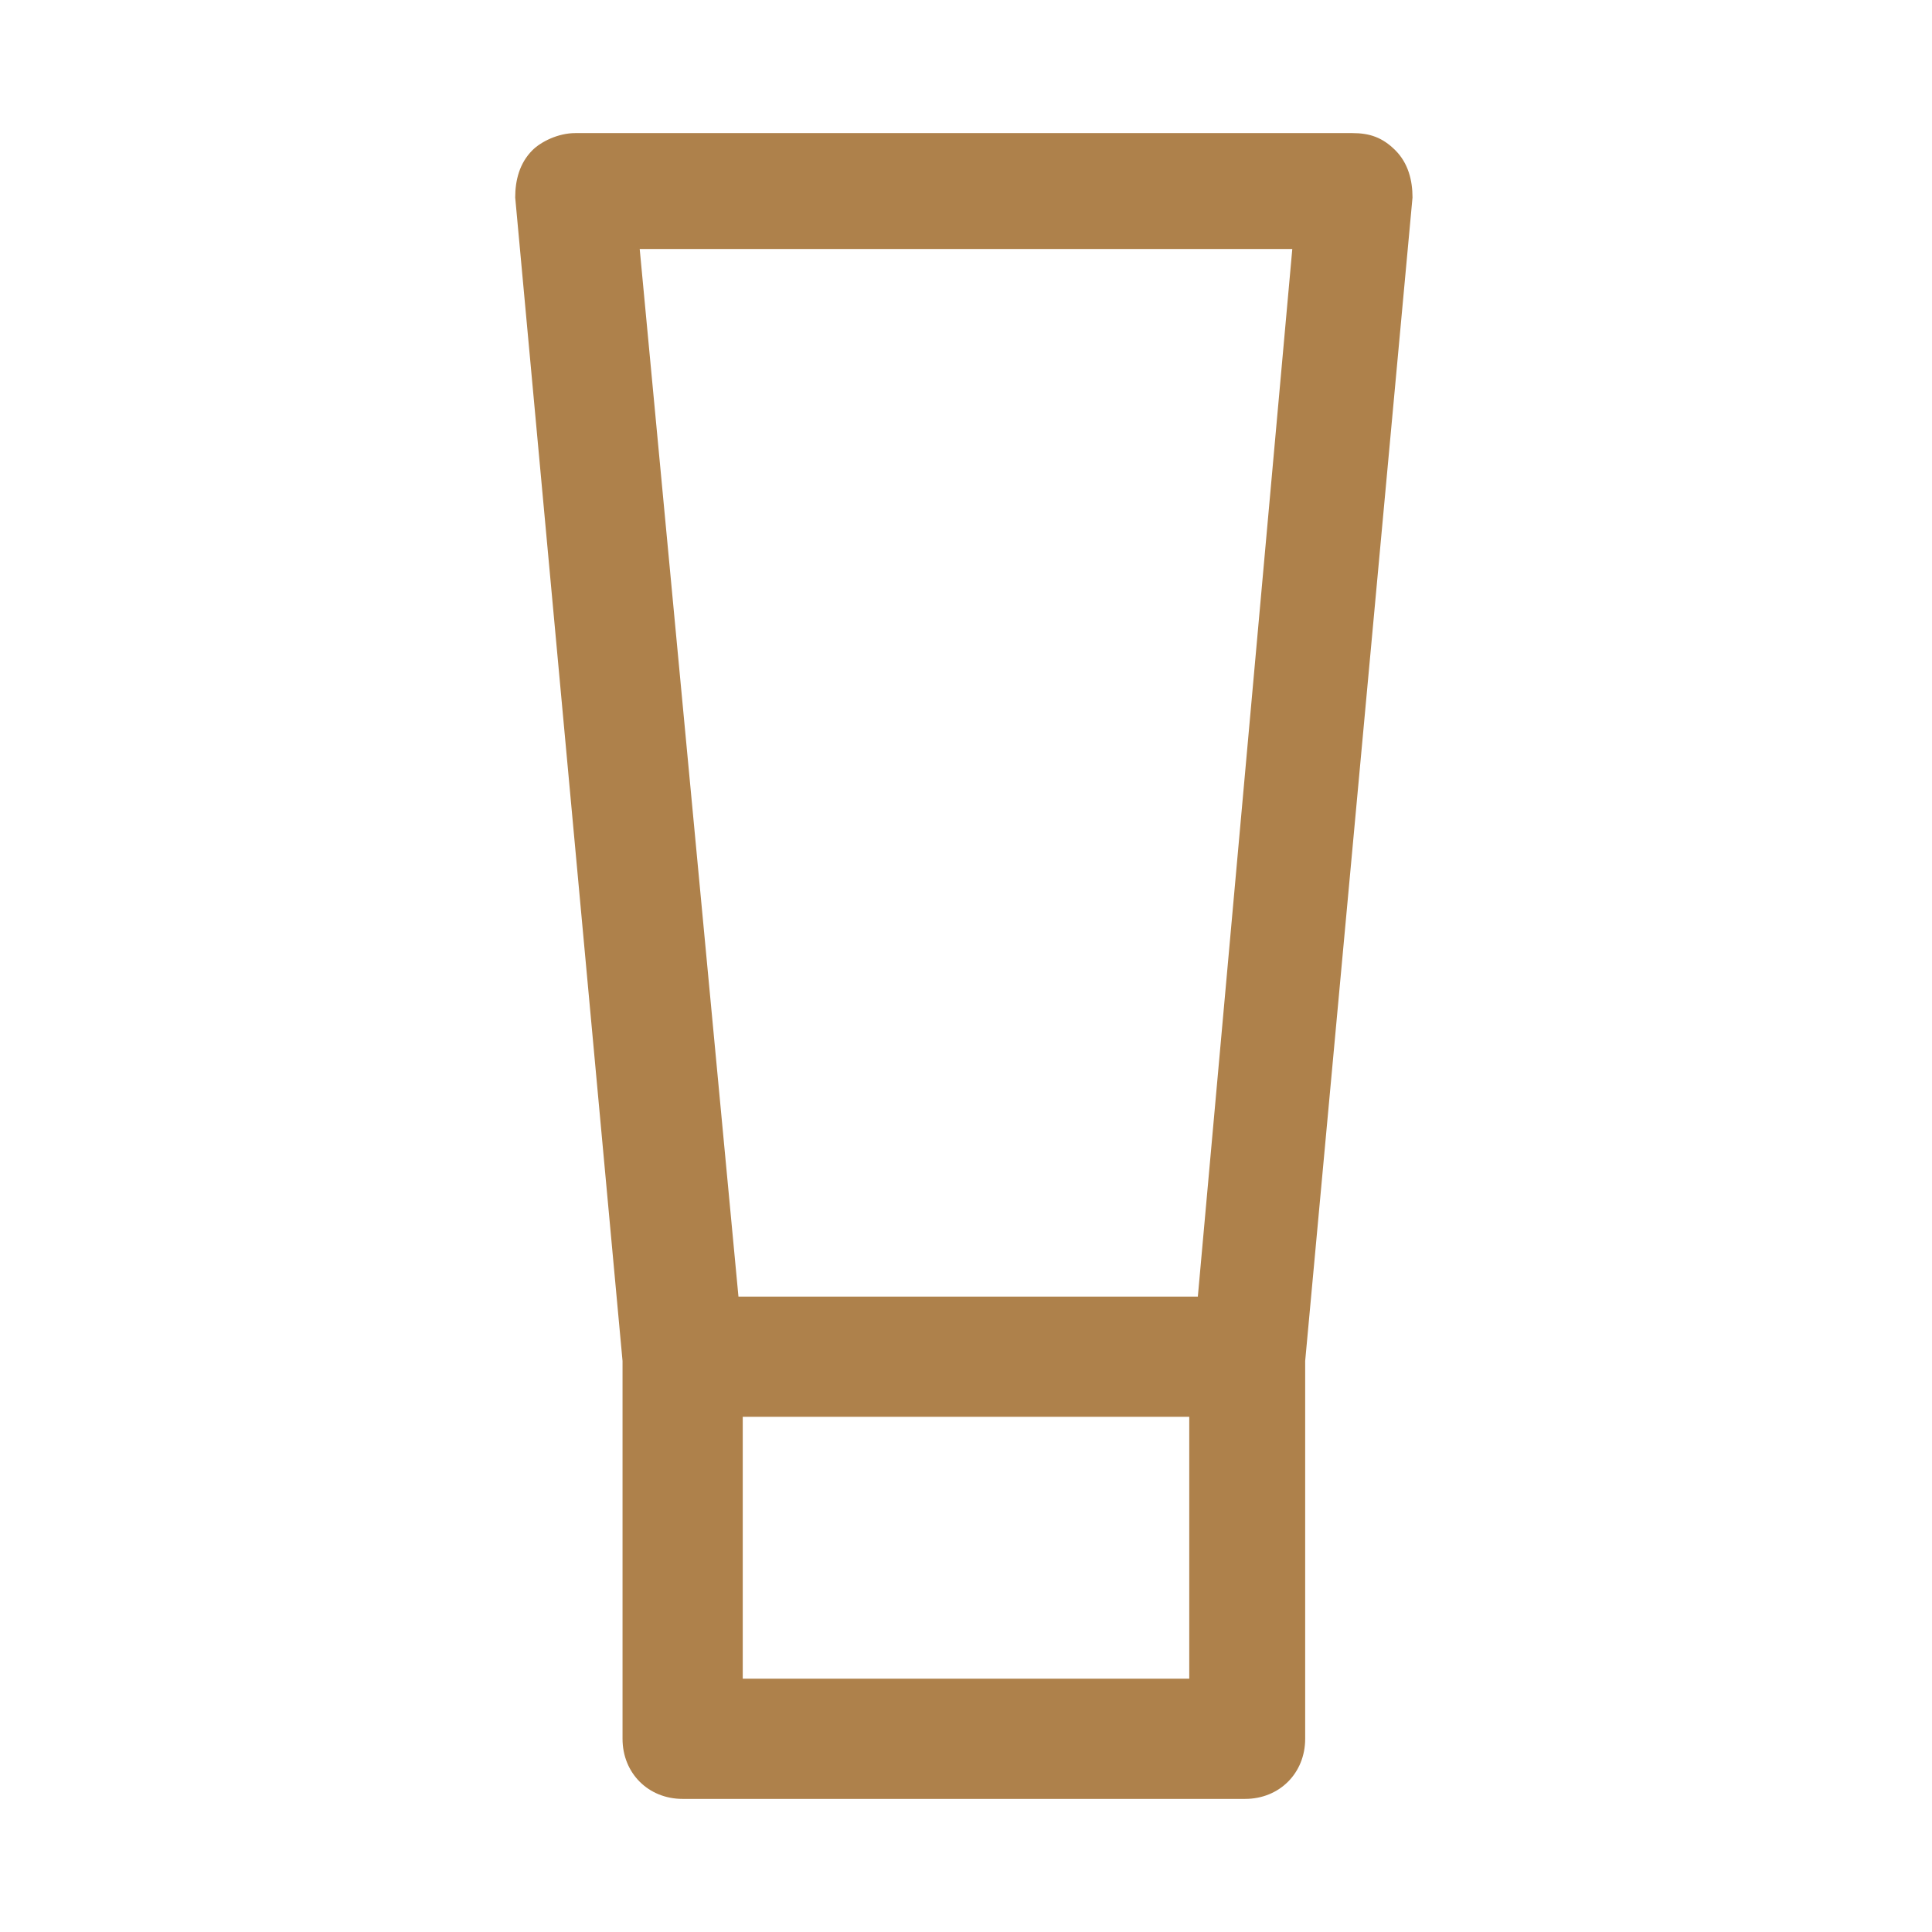
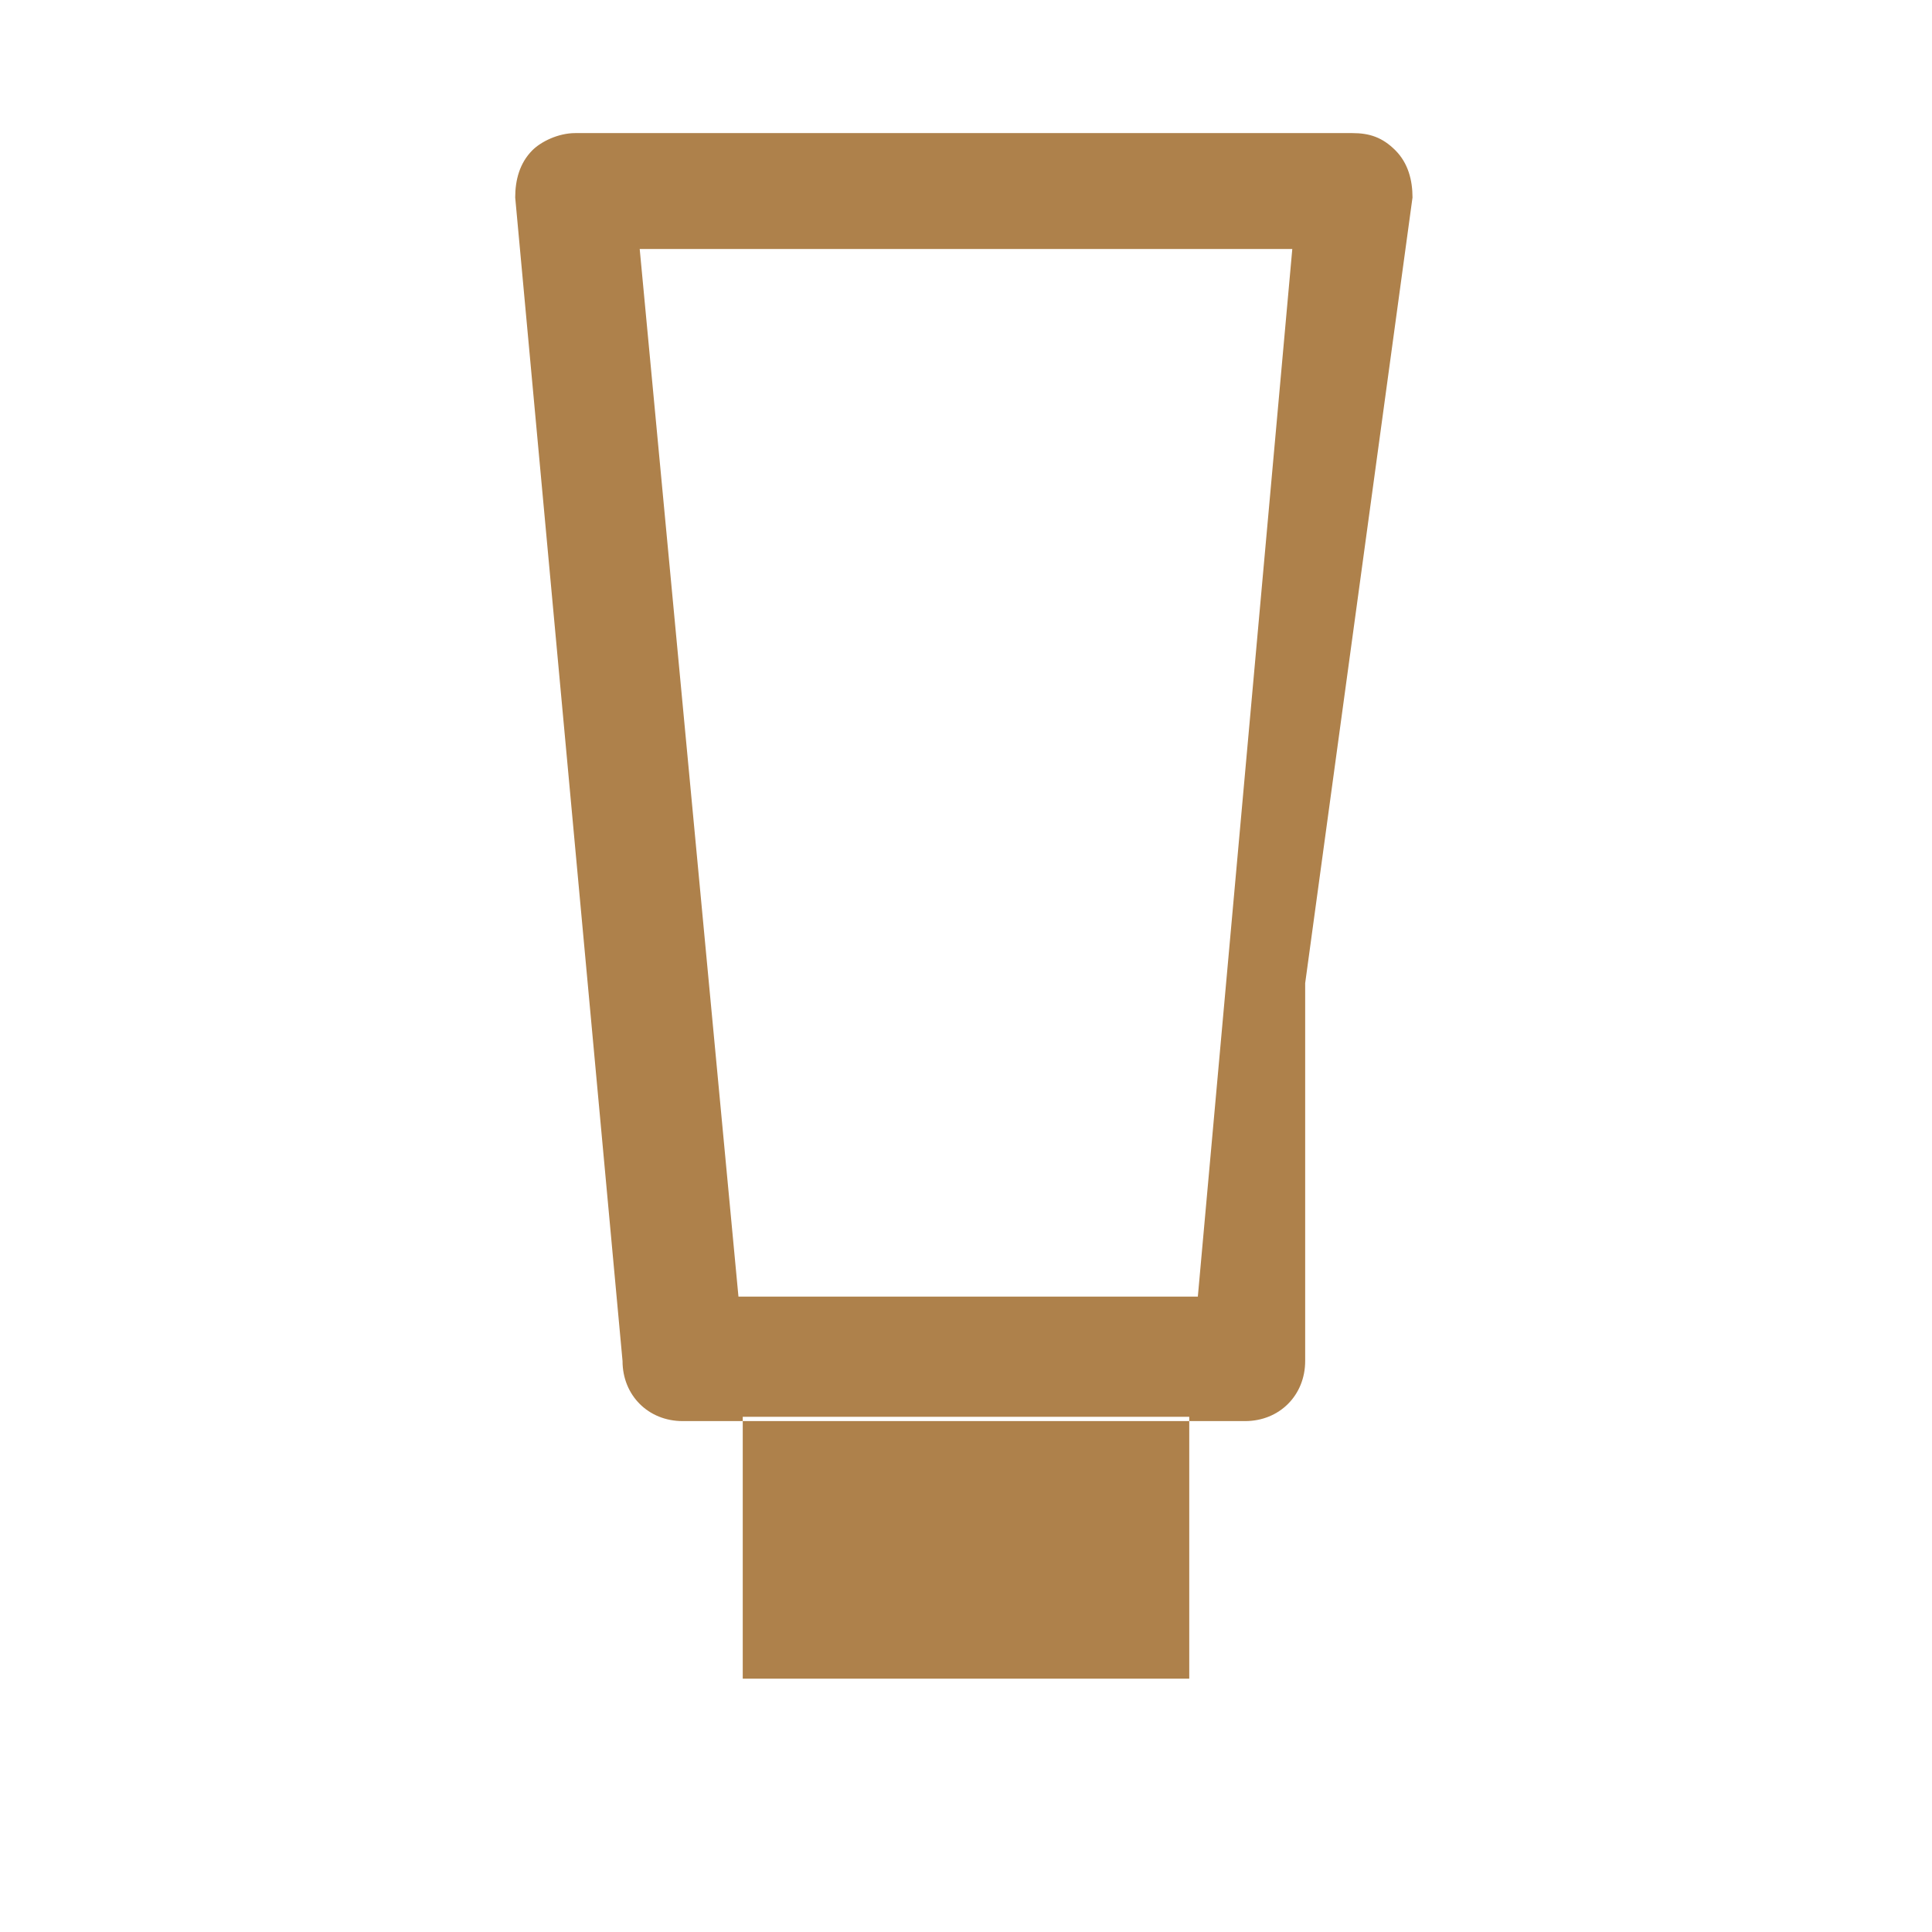
<svg xmlns="http://www.w3.org/2000/svg" version="1.1" id="レイヤー_1" x="0px" y="0px" viewBox="0 0 45 45" style="enable-background:new 0 0 45 45;" xml:space="preserve">
  <style type="text/css">
	.st0{fill:#AE814B;}
</style>
-   <path class="st0" d="M32.9,4.6c0-0.4-0.1-0.8-0.4-1.1c-0.3-0.3-0.6-0.4-1-0.4H13.4c-0.4,0-0.8,0.2-1,0.4c-0.3,0.3-0.4,0.7-0.4,1.1  l2.5,27.1v8.8c0,0.8,0.6,1.4,1.4,1.4h13.1c0.8,0,1.4-0.6,1.4-1.4v-8.8L32.9,4.6z M30.1,5.8l-2.2,24.4H17.2L14.9,5.8H30.1z   M17.3,39.2V33h10.4v6.1H17.3z" />
+   <path class="st0" d="M32.9,4.6c0-0.4-0.1-0.8-0.4-1.1c-0.3-0.3-0.6-0.4-1-0.4H13.4c-0.4,0-0.8,0.2-1,0.4c-0.3,0.3-0.4,0.7-0.4,1.1  l2.5,27.1c0,0.8,0.6,1.4,1.4,1.4h13.1c0.8,0,1.4-0.6,1.4-1.4v-8.8L32.9,4.6z M30.1,5.8l-2.2,24.4H17.2L14.9,5.8H30.1z   M17.3,39.2V33h10.4v6.1H17.3z" />
</svg>